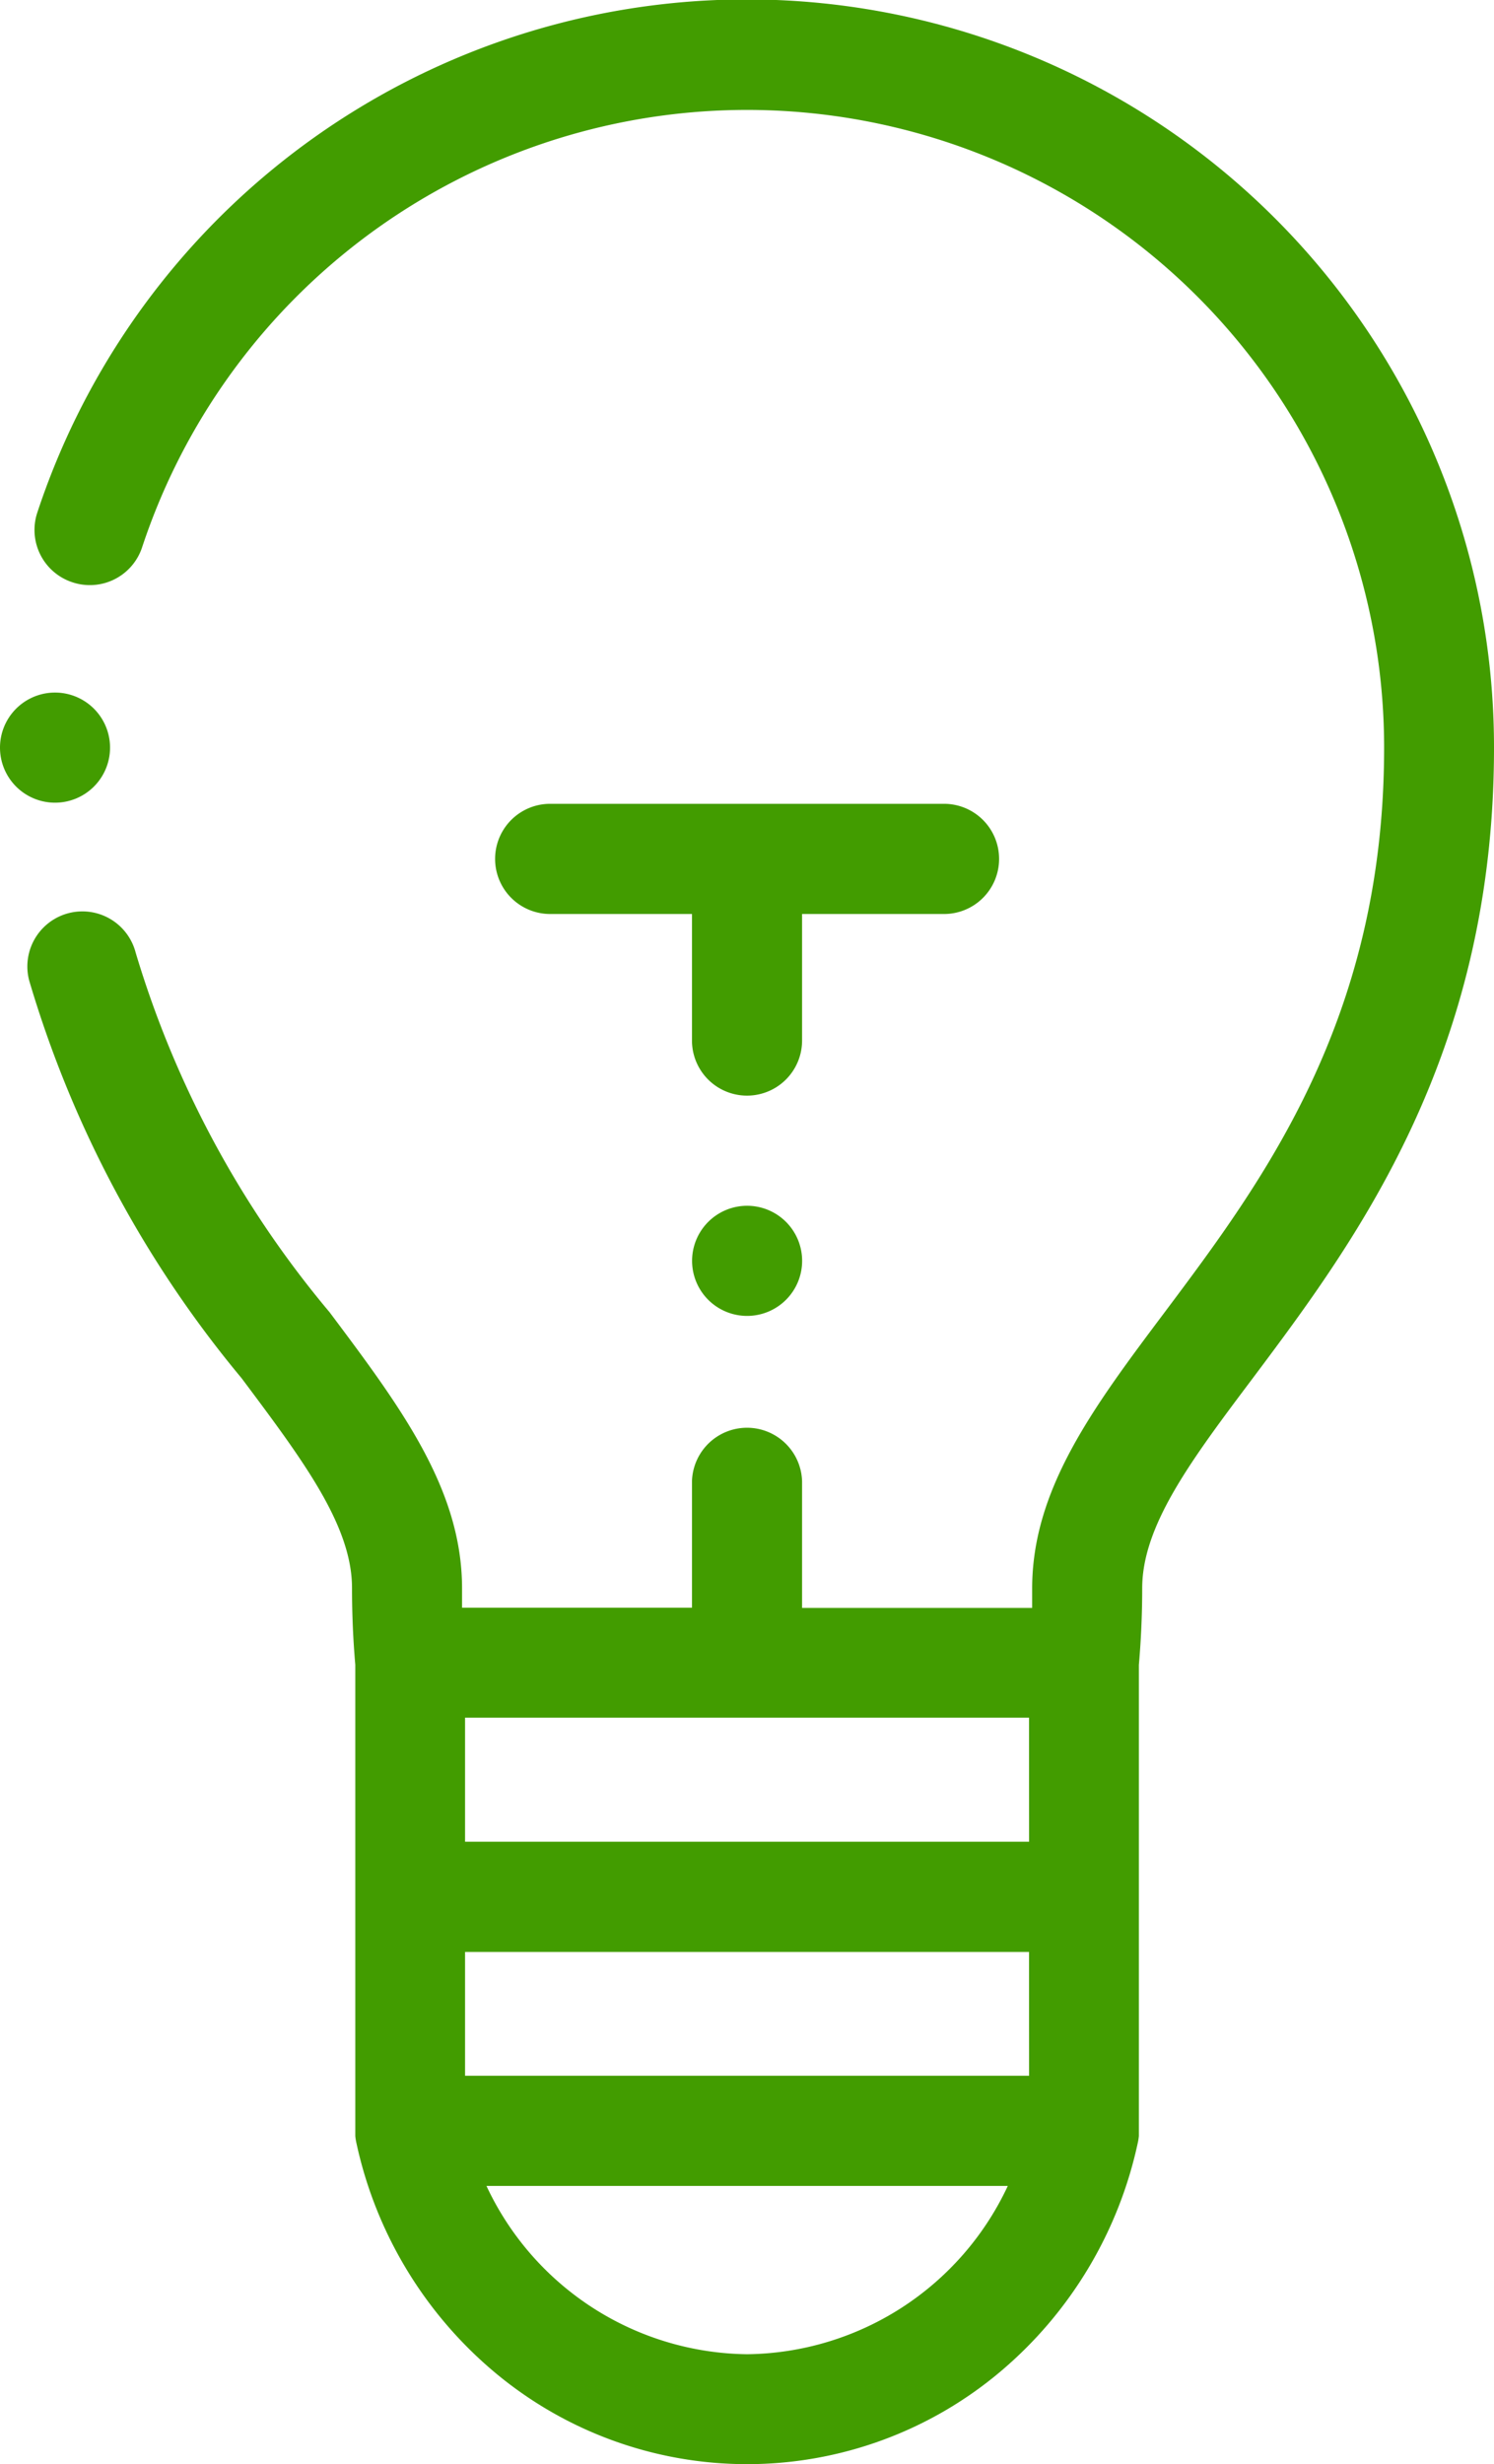
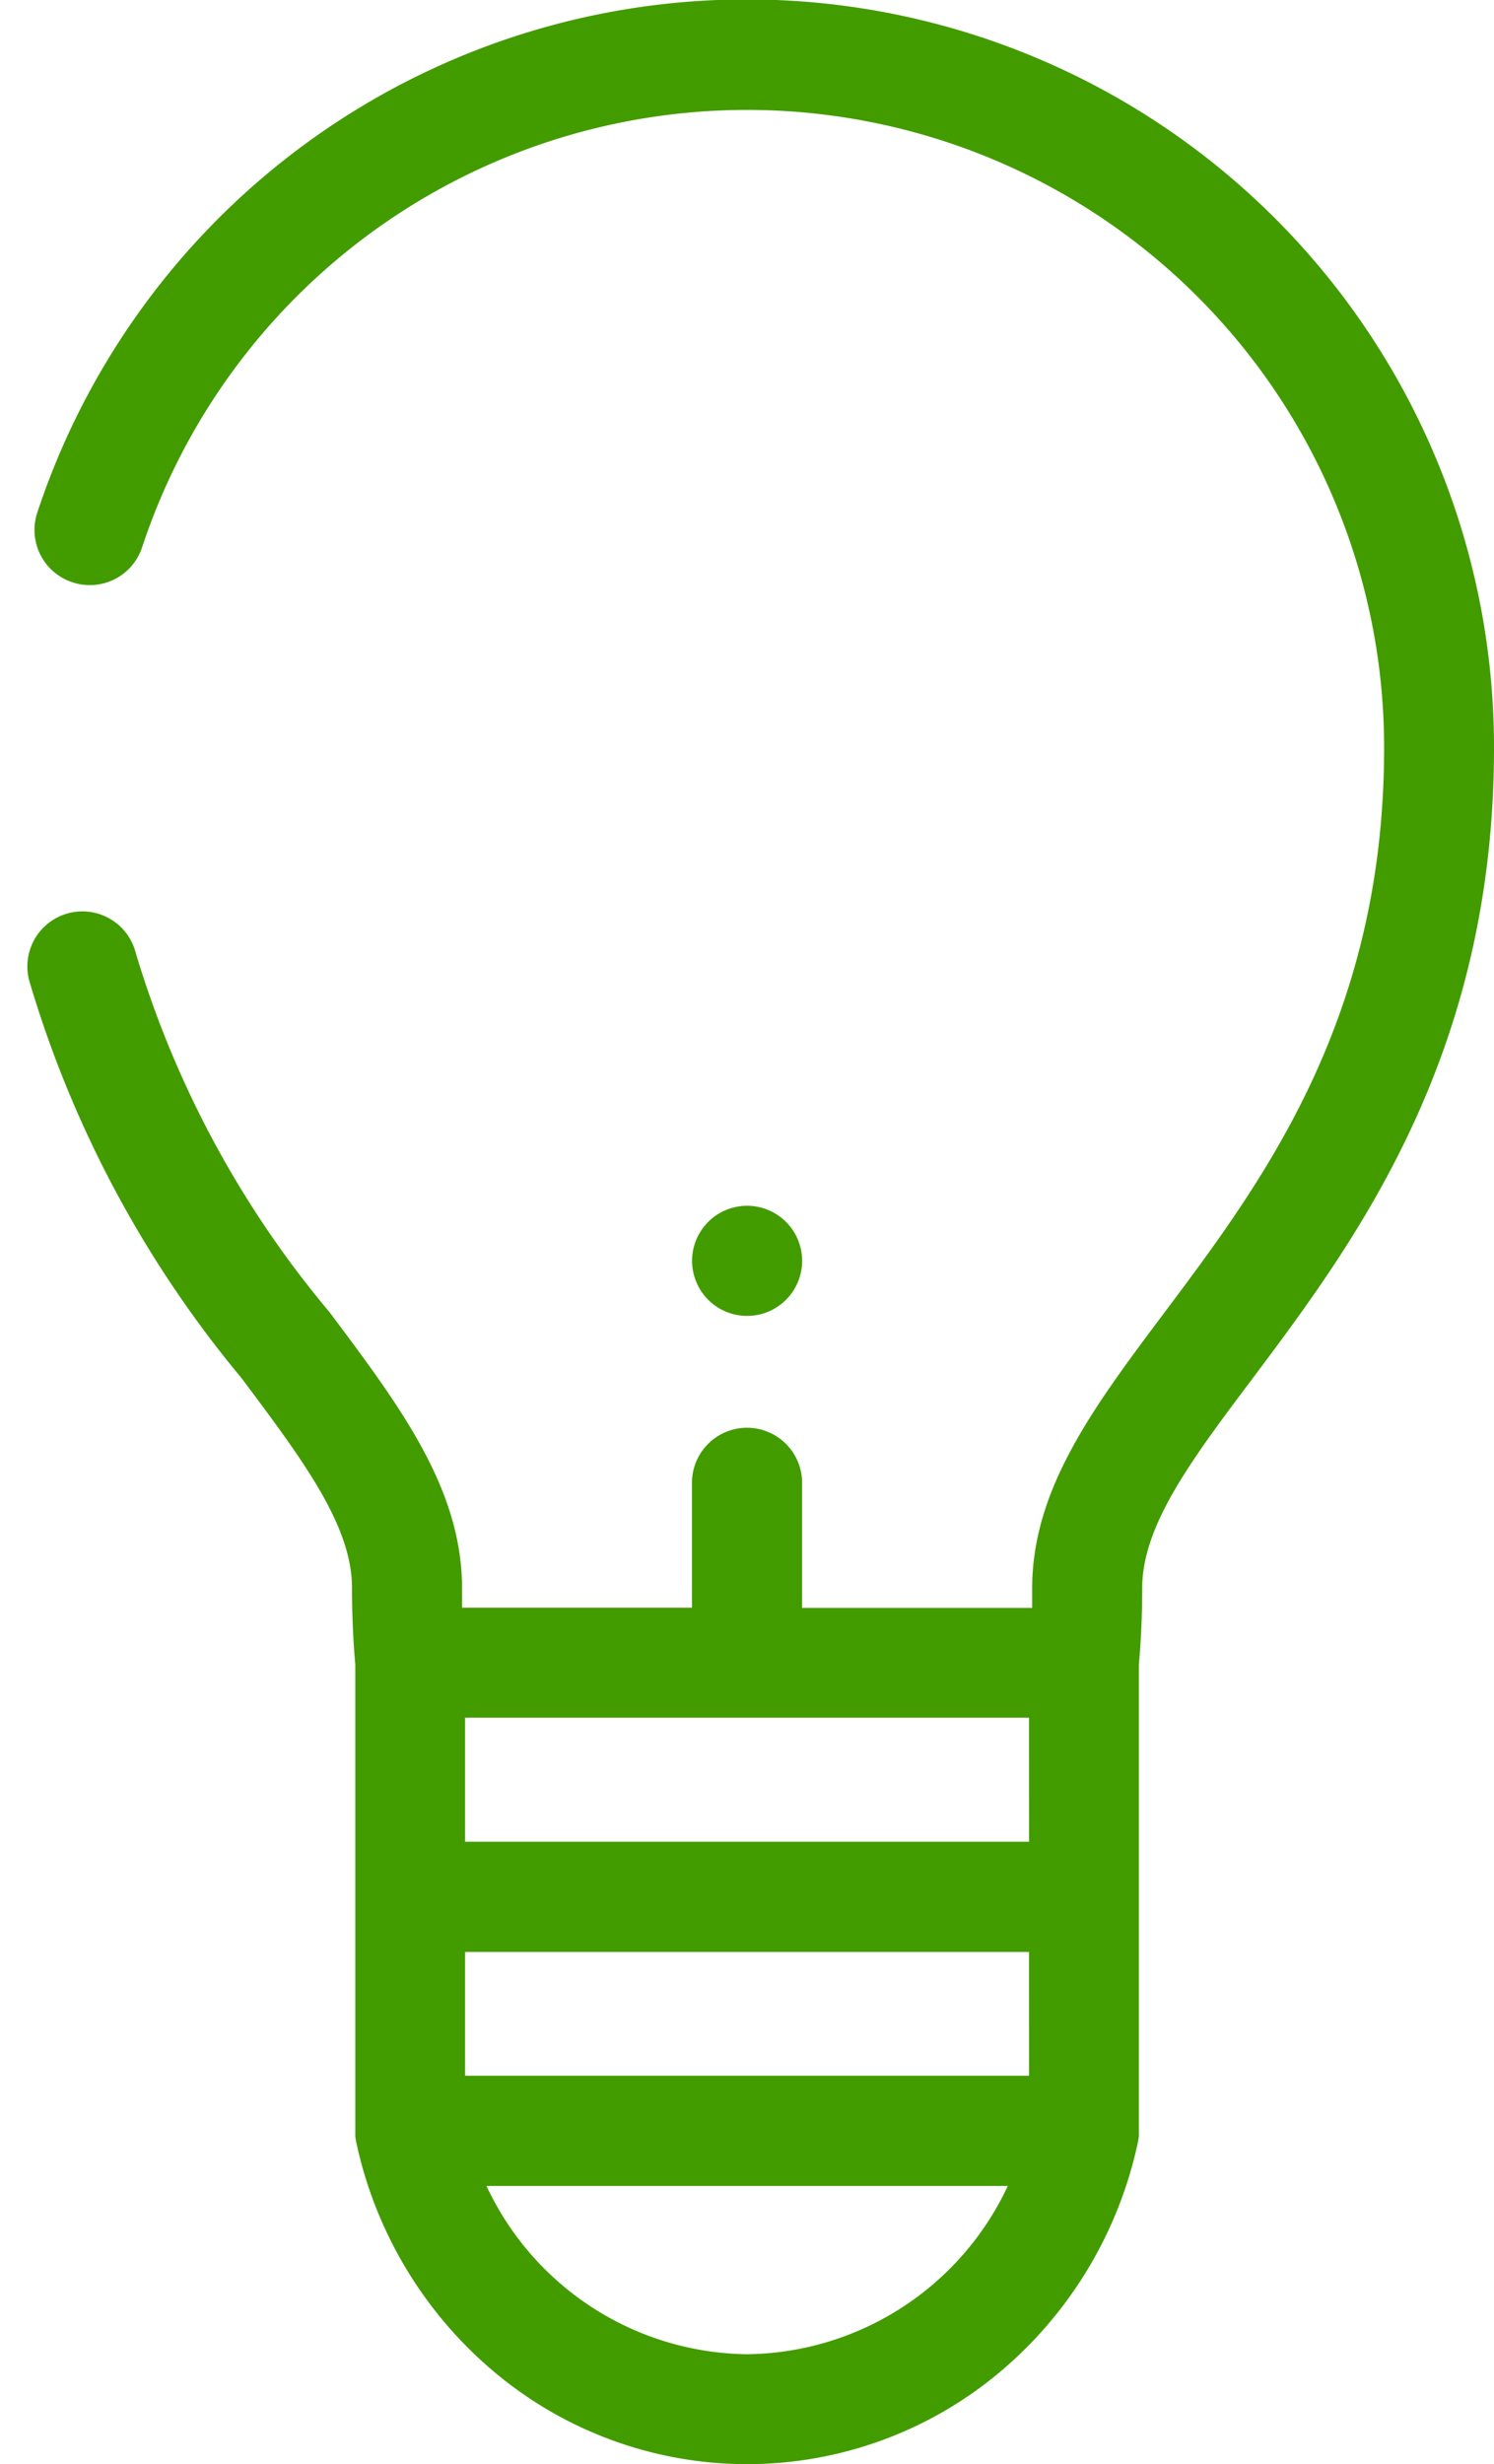
<svg xmlns="http://www.w3.org/2000/svg" width="27.778" height="45.781" viewBox="0 0 27.778 45.781">
  <g transform="translate(-0.001 -0.002)">
    <path d="M70.358,75.407a1.023,1.023,0,0,0,1.293-.65,11.846,11.846,0,0,1,23.093,3.721c0,5.048-2.261,8.064-4.078,10.487C89.344,90.727,88.2,92.249,88.2,94.1v.361H83.922V92.106a1.024,1.024,0,0,0-2.047,0v2.351H77.6V94.1c0-1.847-1.141-3.369-2.463-5.132a18.714,18.714,0,0,1-3.606-6.683,1.023,1.023,0,1,0-1.98.518A20.69,20.69,0,0,0,73.5,90.192c1.147,1.531,2.054,2.74,2.054,3.9,0,.49.021.968.061,1.424v8.757a1.029,1.029,0,0,0,.017.112h0a7.67,7.67,0,0,0,2.563,4.268,7.308,7.308,0,0,0,9.41,0,7.669,7.669,0,0,0,2.562-4.268h0a1.121,1.121,0,0,0,.017-.111c0-.006,0-.013,0-.02V95.52c.04-.456.062-.934.062-1.424,0-1.165.906-2.374,2.054-3.9,1.893-2.526,4.487-5.984,4.487-11.714A13.893,13.893,0,0,0,69.7,74.119,1.023,1.023,0,0,0,70.358,75.407ZM82.9,108.327a5.419,5.419,0,0,1-4.846-3.127h9.693a5.419,5.419,0,0,1-4.847,3.127Zm5.243-5.174H77.656v-2.3H88.142Zm0-4.348H77.656V96.5H88.142Zm0,0" transform="translate(-69.008 -64.586)" fill="#429c00" fill-rule="evenodd" />
-     <path d="M163.91,211.551a1.023,1.023,0,0,0-1.023-1.023h-7.324a1.023,1.023,0,1,0,0,2.047H158.2v2.351a1.023,1.023,0,1,0,2.047,0v-2.351h2.639a1.023,1.023,0,0,0,1.024-1.024Zm0,0" transform="translate(-145.333 -195.592)" fill="#429c00" fill-rule="evenodd" />
    <path d="M191.348,283.5a1.023,1.023,0,1,0,1.023,1.023A1.023,1.023,0,0,0,191.348,283.5Zm0,0" transform="translate(-177.456 -261.096)" fill="#429c00" fill-rule="evenodd" />
-     <path d="M66.633,191.348a1.023,1.023,0,1,0-1.023,1.023,1.023,1.023,0,0,0,1.023-1.023Zm0,0" transform="translate(-64.586 -177.456)" fill="#429c00" fill-rule="evenodd" />
  </g>
</svg>